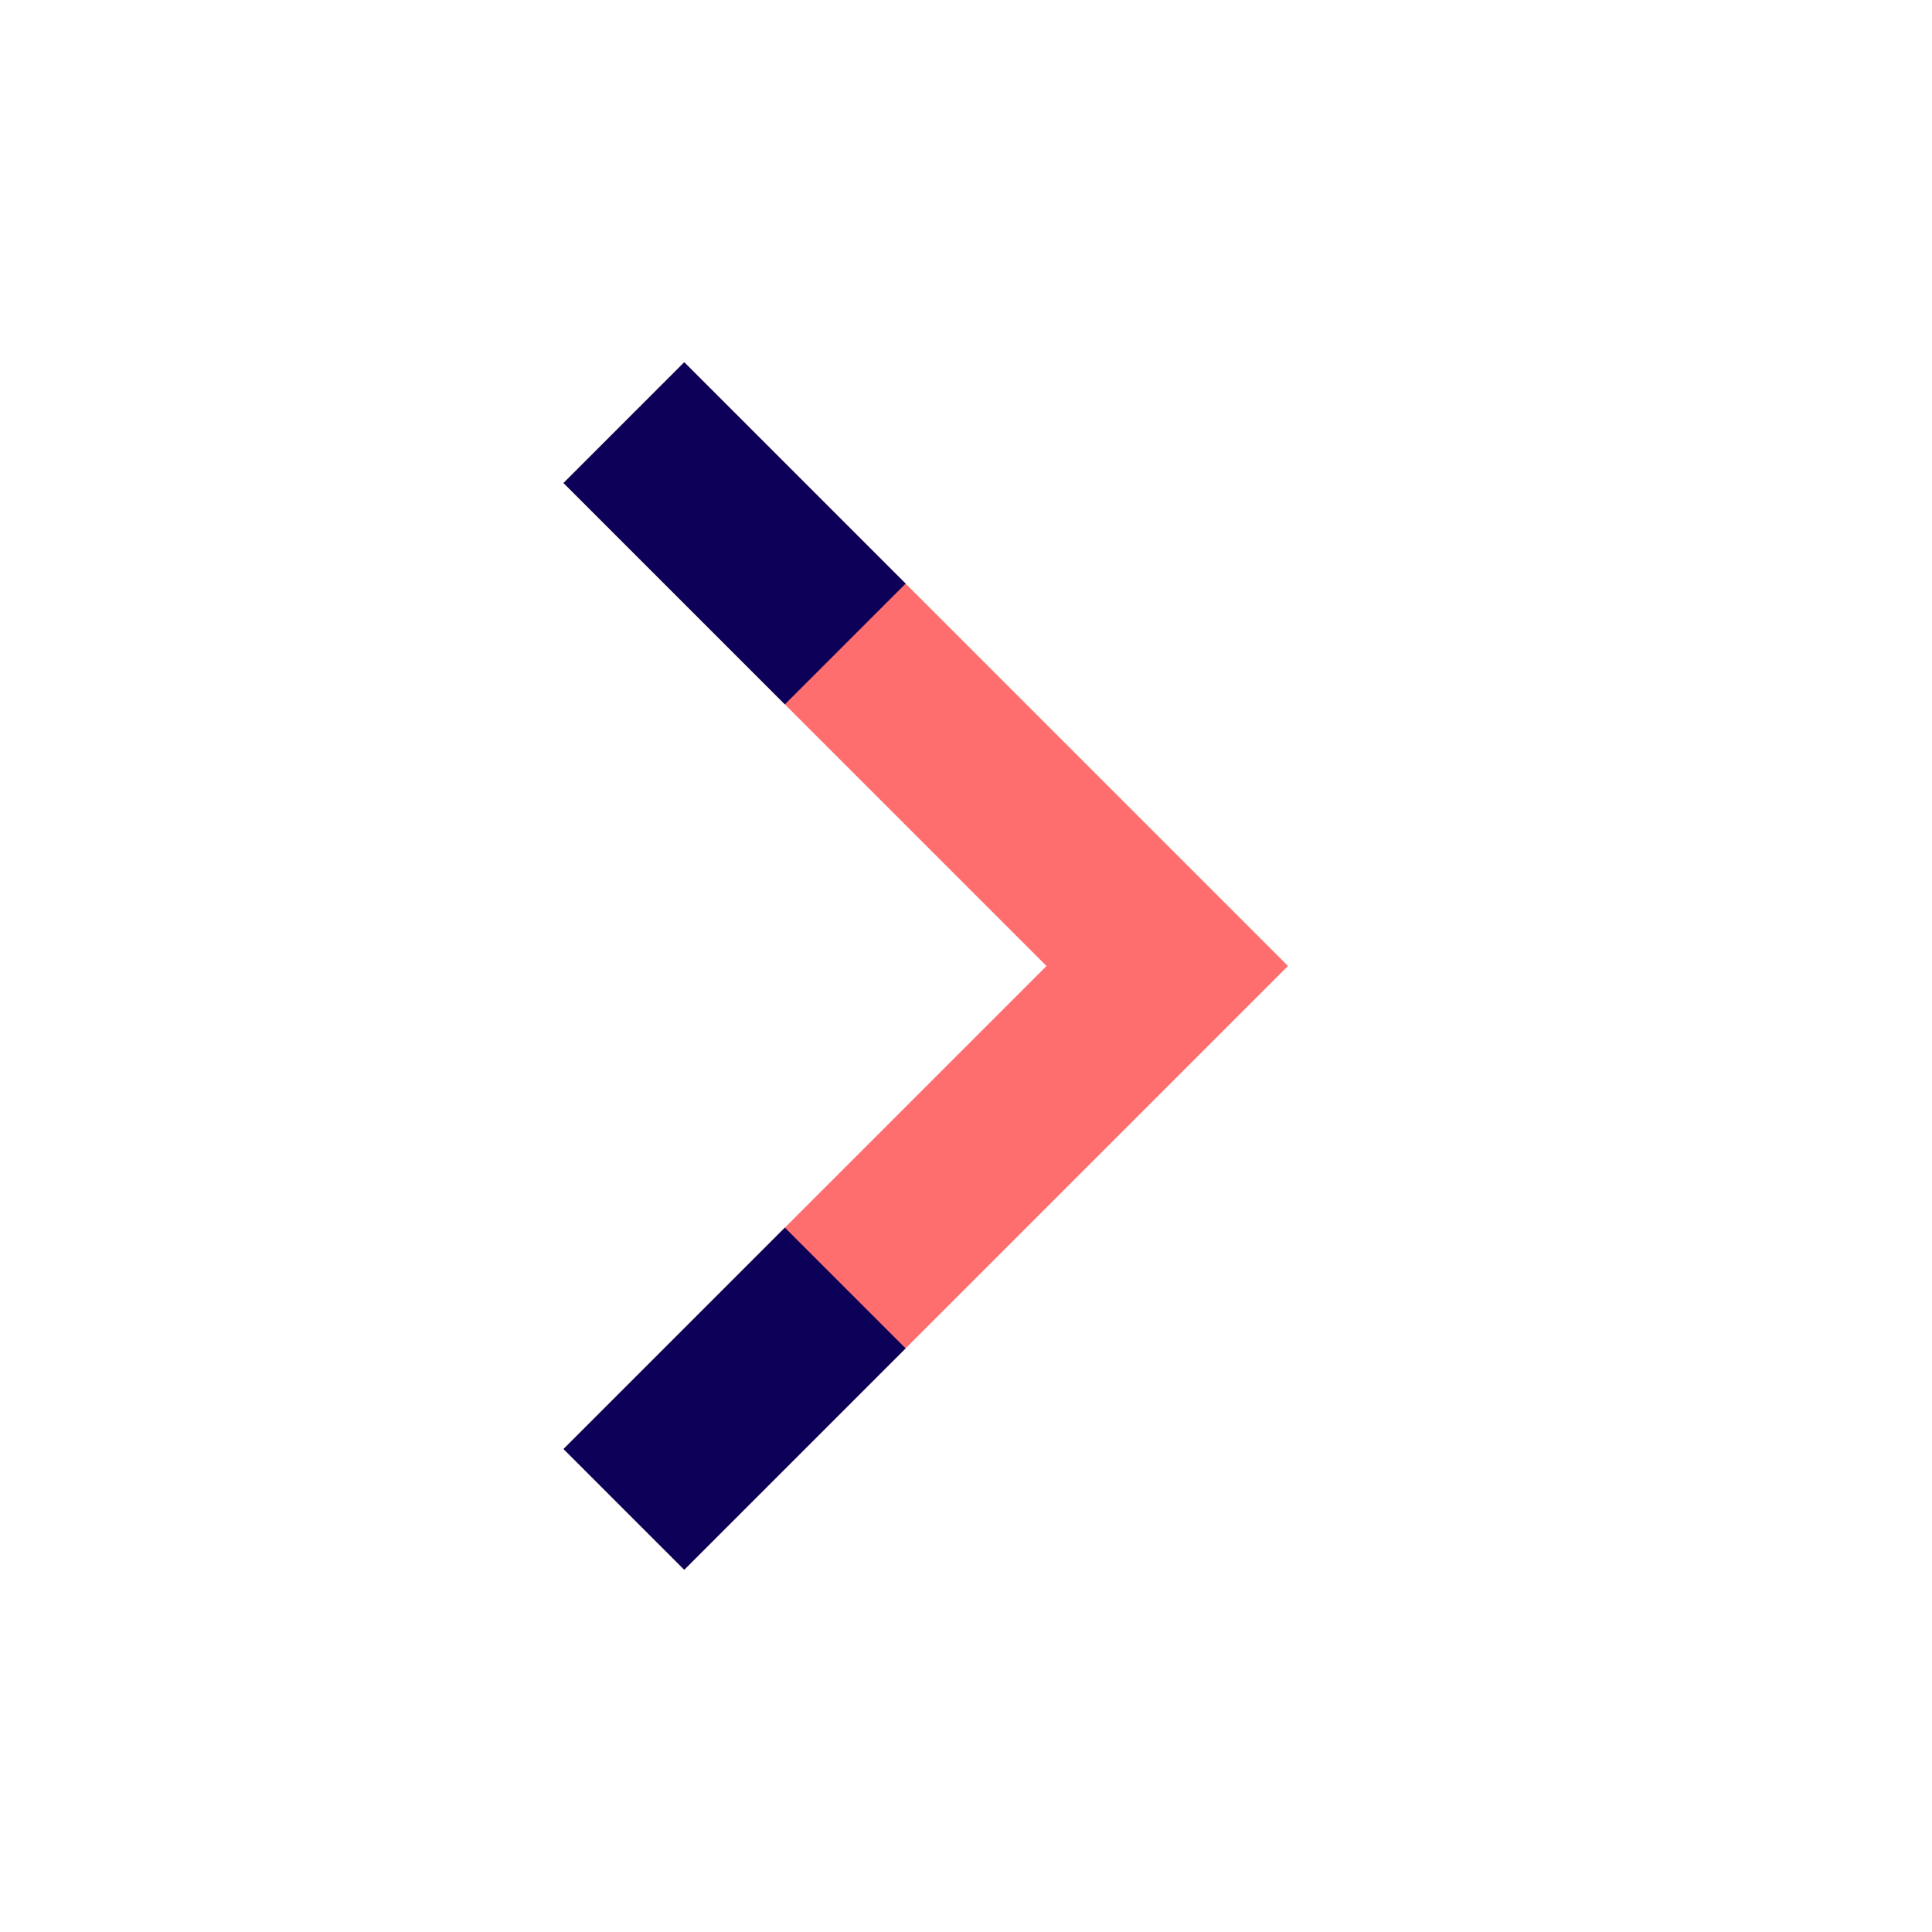
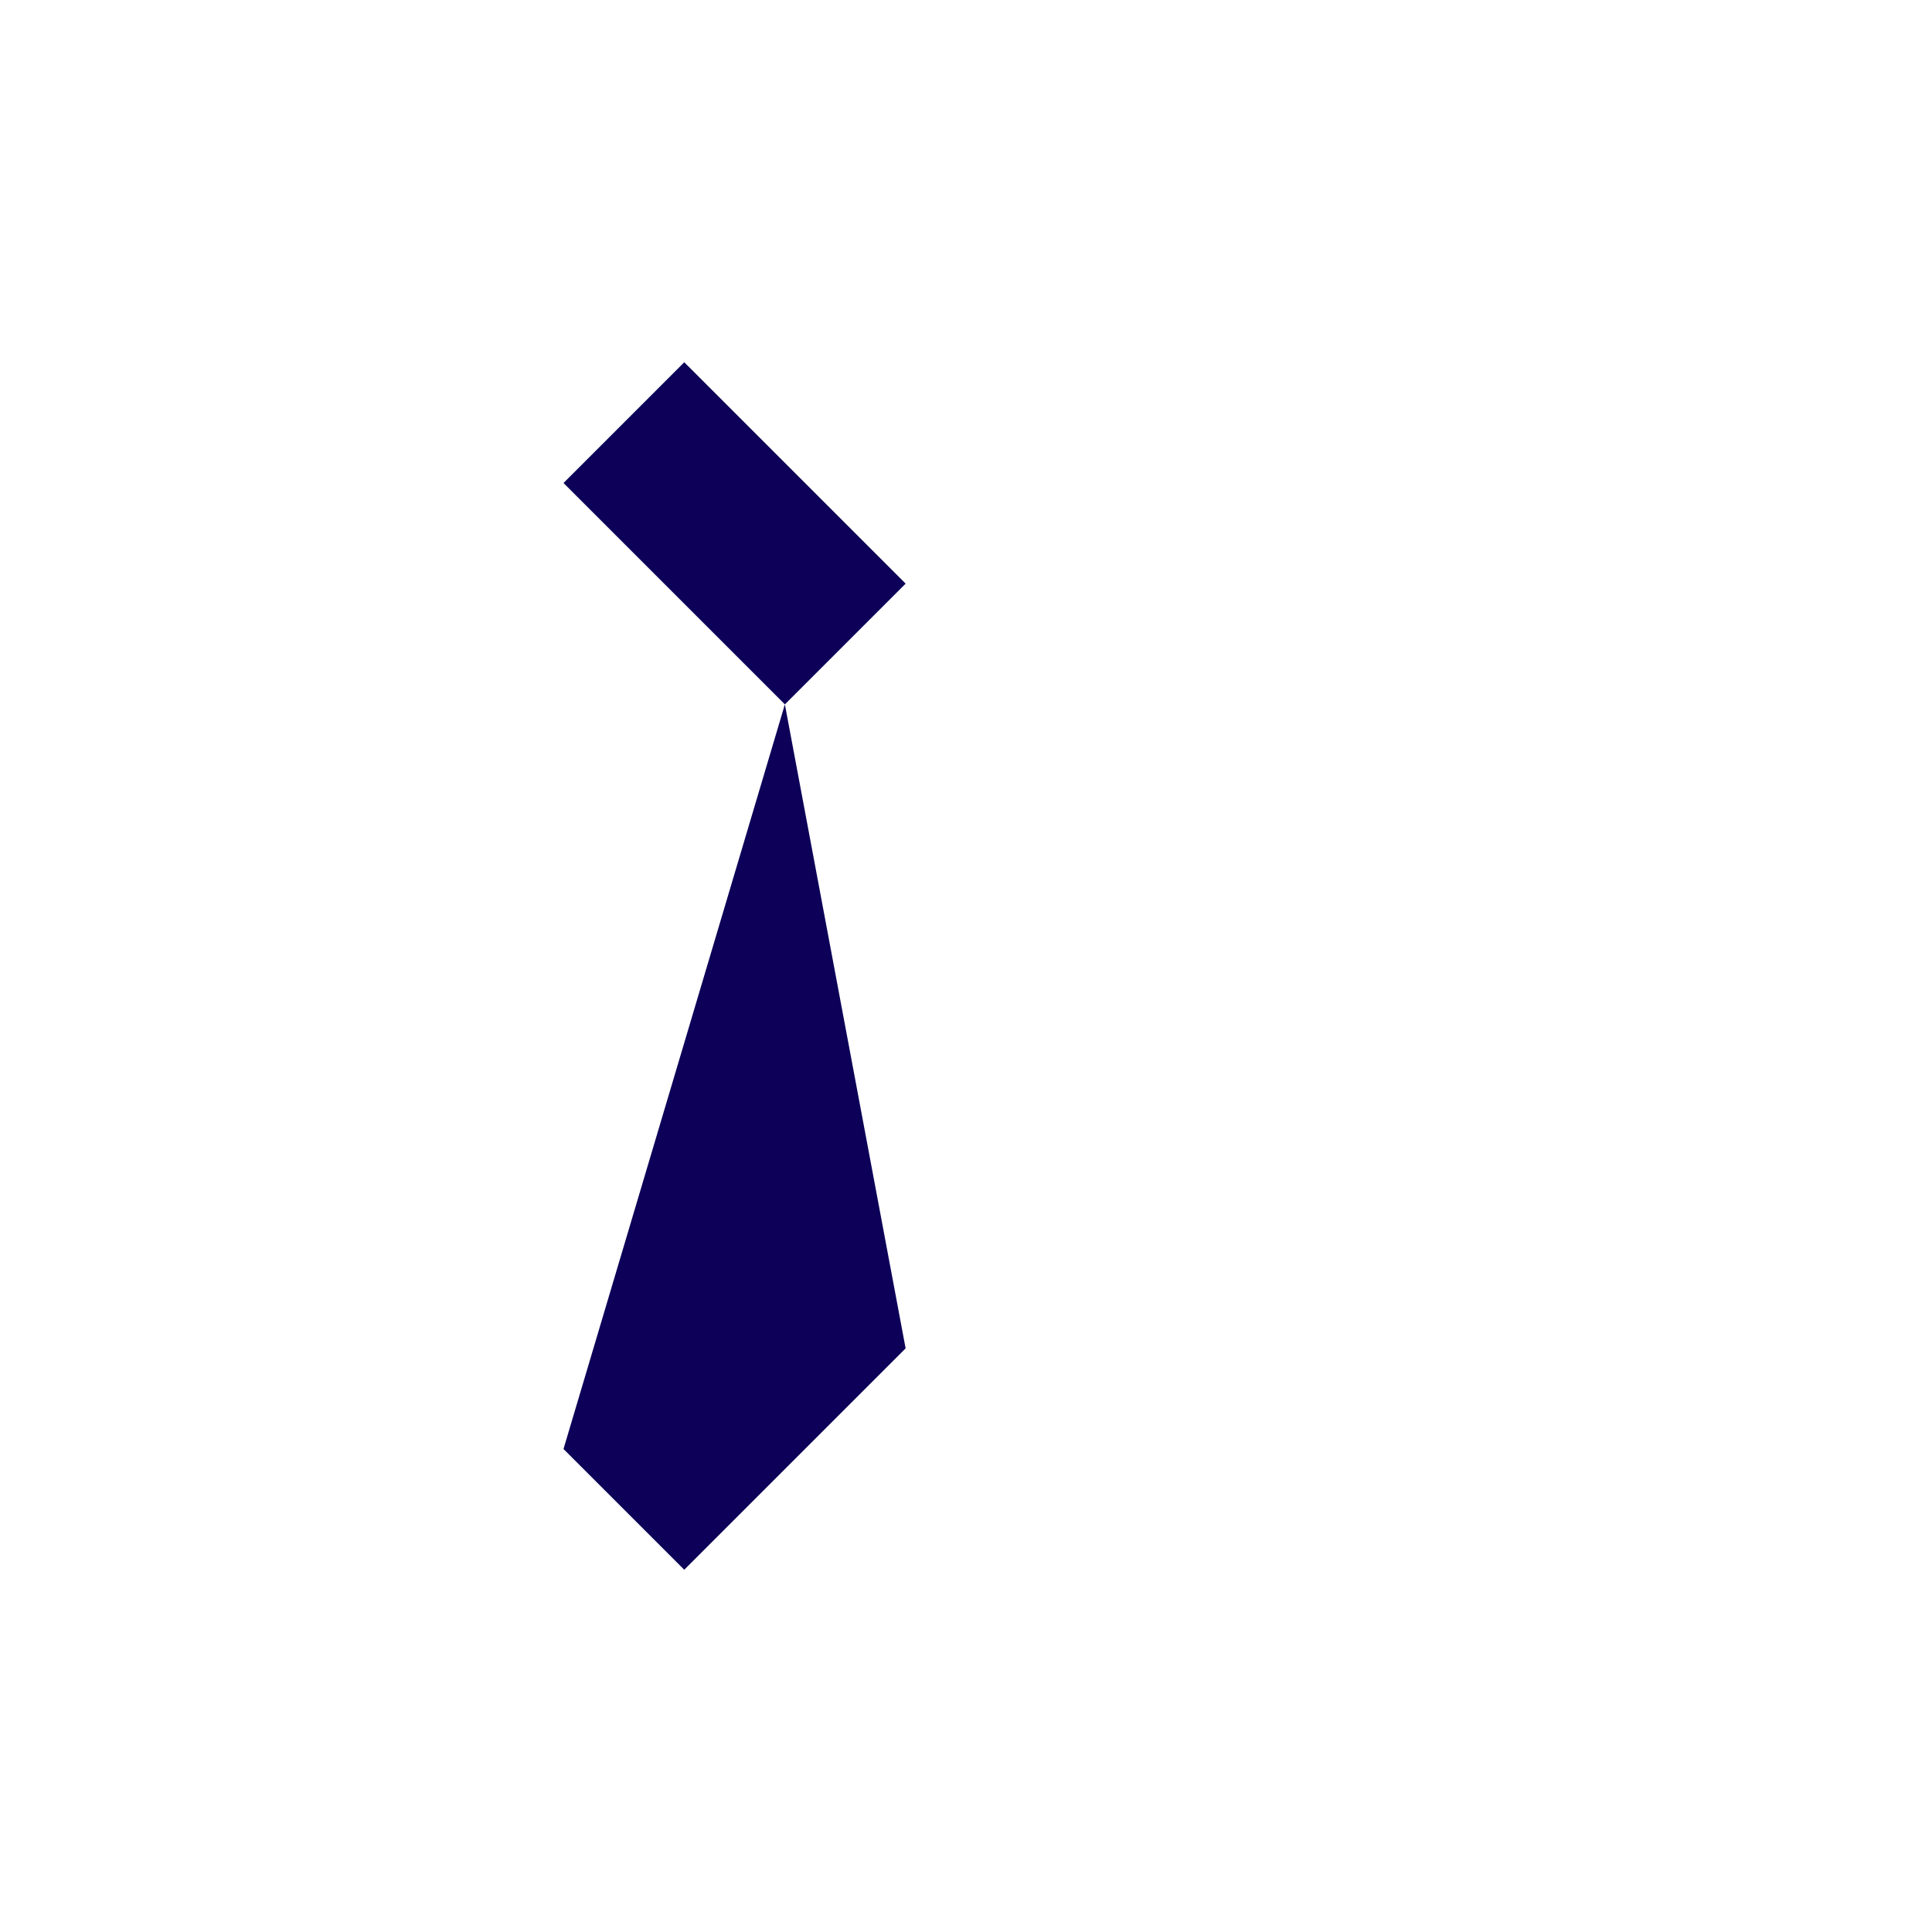
<svg xmlns="http://www.w3.org/2000/svg" id="angle-right" width="48" height="48" viewBox="0 0 48 48">
  <defs>
    <style>
      .vi-primary {
        fill: #FF6E6E;
      }

      .vi-primary, .vi-accent {
        stroke: #fff;
        stroke-linecap: round;
        stroke-width: 0;
        fill-rule: evenodd;
      }

      .vi-accent {
        fill: #0C0058;
      }
    </style>
  </defs>
-   <path class="vi-primary" d="M17,9L32,24,17,39l-3-3L26,24,14,12Z" />
-   <path class="vi-accent" d="M19.5,17.5l3-3L17,9l-3,3Zm0,13L14,36l3,3,5.5-5.5Z" />
+   <path class="vi-accent" d="M19.5,17.5l3-3L17,9l-3,3ZL14,36l3,3,5.5-5.5Z" />
</svg>